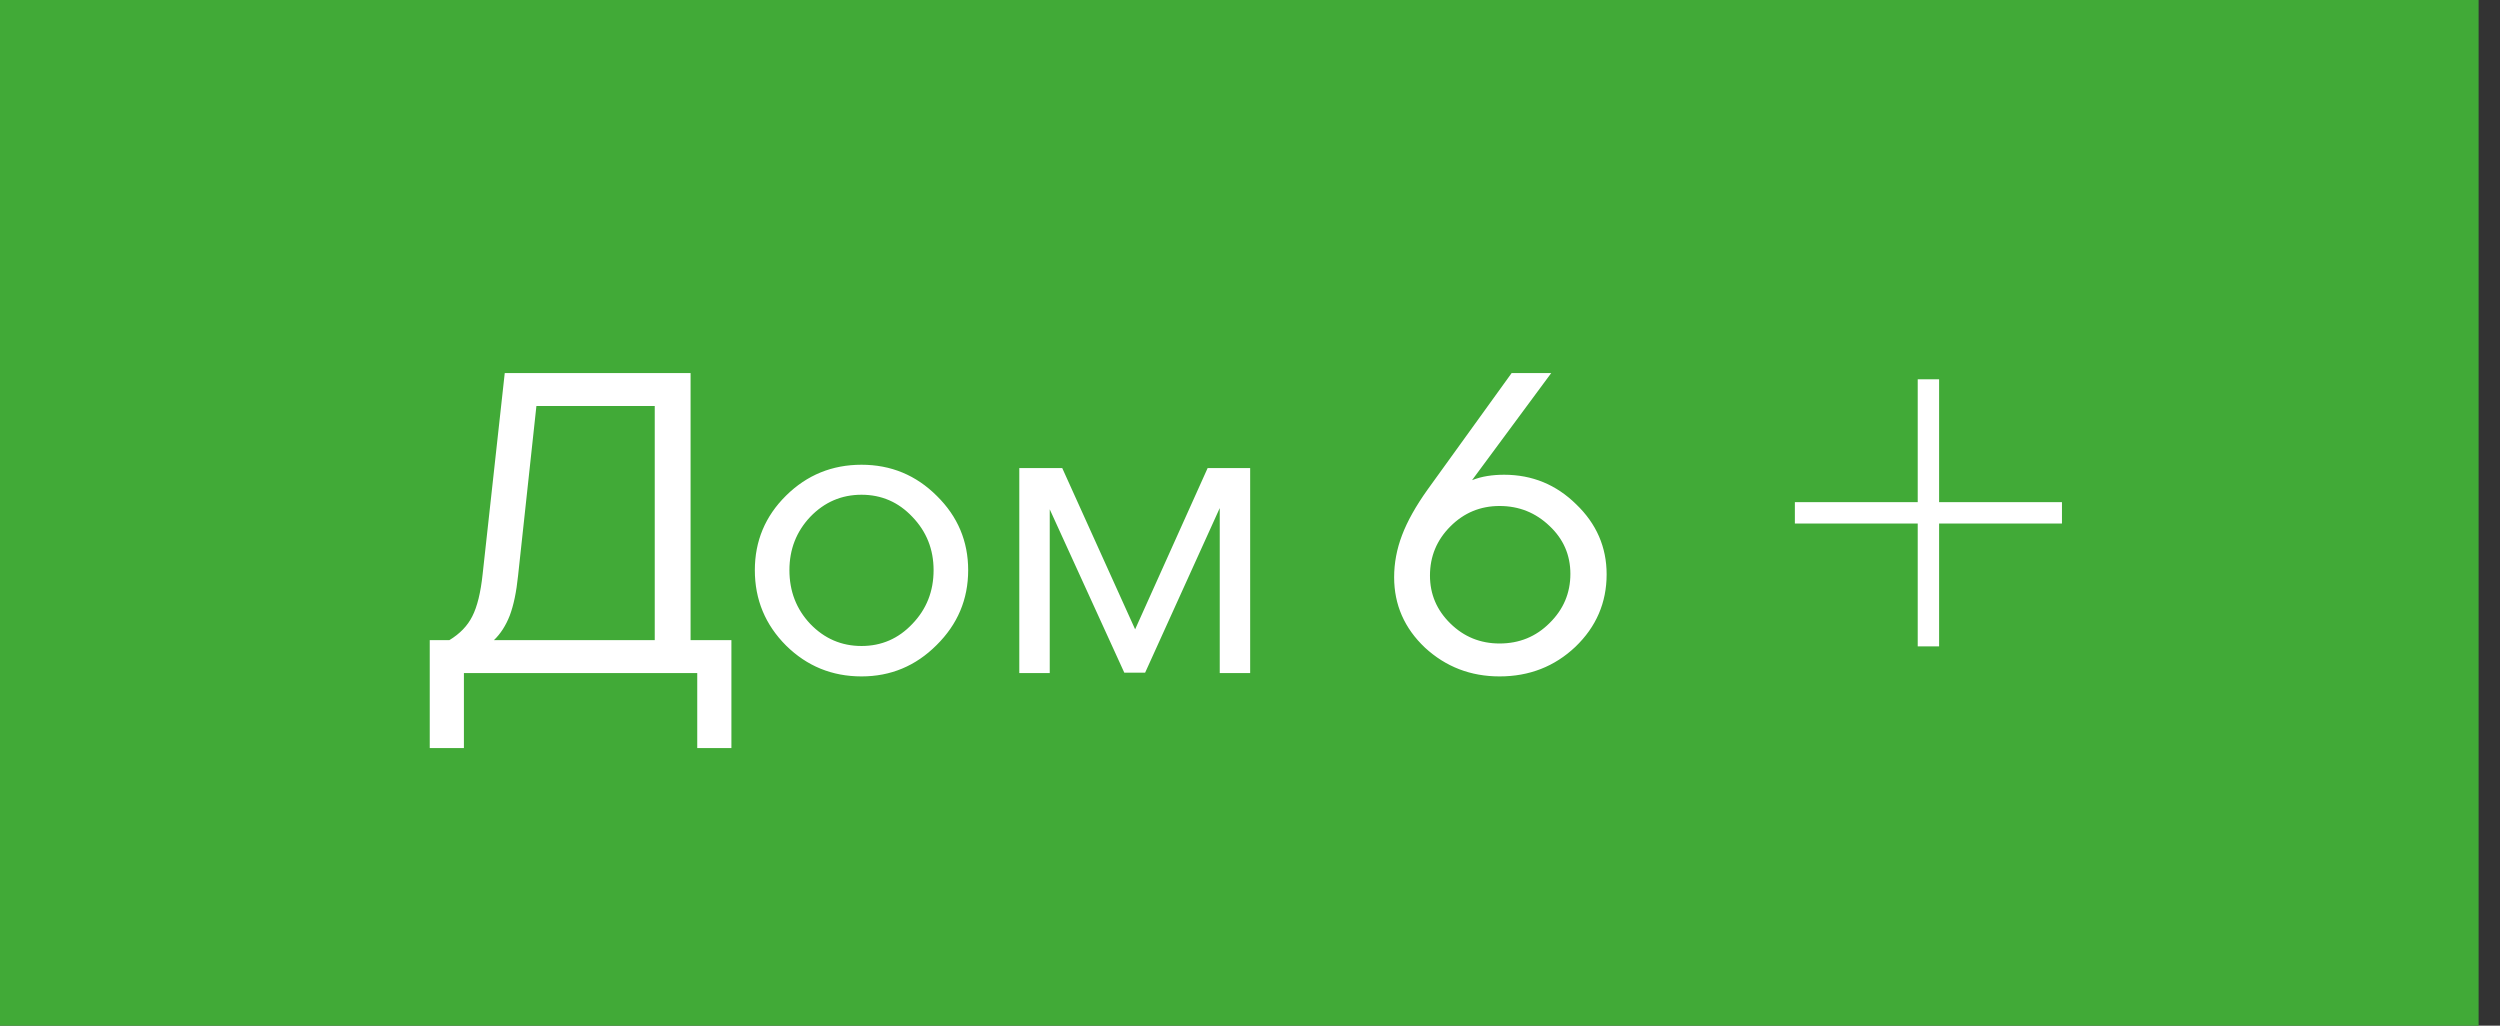
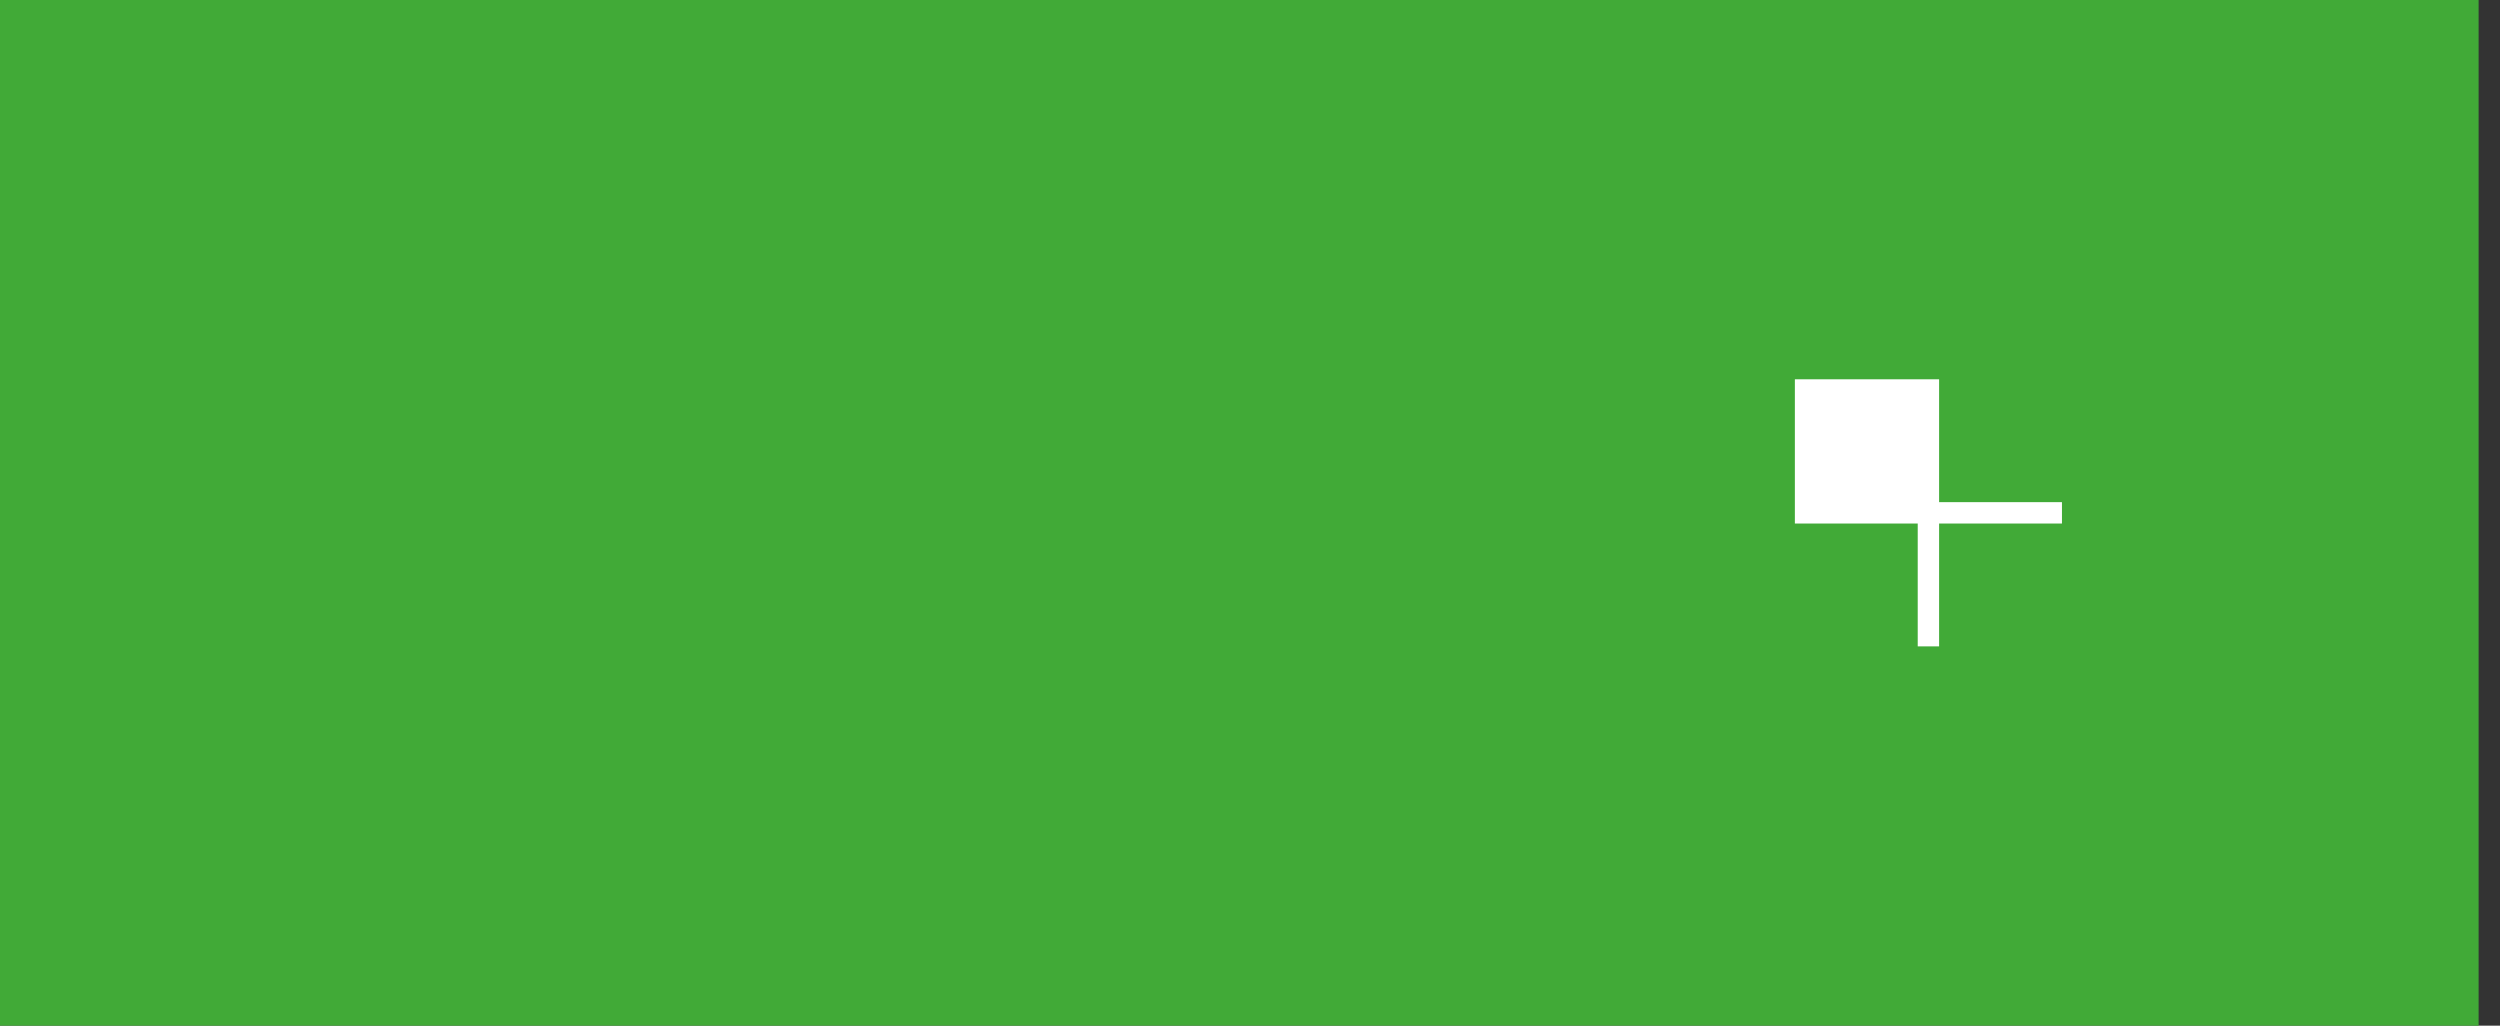
<svg xmlns="http://www.w3.org/2000/svg" width="78" height="32" viewBox="0 0 78 32" fill="none">
  <rect x="0" y="0" width="78" height="32" fill="#333333" stroke="none" />
  <rect width="77.333" height="32" fill="#41AA37" />
-   <path d="M14.474 23.34H13.408V19.973H14.019C14.348 19.774 14.586 19.527 14.734 19.232C14.89 18.929 14.998 18.487 15.059 17.906L15.748 11.64H21.546V19.973H22.82V23.34H21.754V21H14.474V23.34ZM16.736 12.667L16.164 17.958C16.112 18.469 16.025 18.885 15.904 19.206C15.782 19.518 15.618 19.774 15.41 19.973H20.428V12.667H16.736ZM23.551 17.789C23.551 16.879 23.876 16.103 24.526 15.462C25.176 14.821 25.961 14.5 26.879 14.5C27.798 14.5 28.582 14.825 29.232 15.475C29.882 16.116 30.207 16.888 30.207 17.789C30.207 18.699 29.878 19.479 29.219 20.129C28.569 20.779 27.789 21.104 26.879 21.104C25.961 21.104 25.176 20.783 24.526 20.142C23.876 19.492 23.551 18.708 23.551 17.789ZM29.128 17.789C29.128 17.139 28.907 16.584 28.465 16.125C28.032 15.666 27.503 15.436 26.879 15.436C26.255 15.436 25.722 15.666 25.28 16.125C24.847 16.584 24.63 17.139 24.63 17.789C24.63 18.448 24.847 19.007 25.28 19.466C25.722 19.925 26.255 20.155 26.879 20.155C27.503 20.155 28.032 19.925 28.465 19.466C28.907 19.007 29.128 18.448 29.128 17.789ZM32.752 21H31.802V14.604H33.142L35.416 19.635L37.678 14.604H39.005V21H38.056V15.852L35.728 20.987H35.078L32.752 15.891V21ZM50.127 17.919C50.127 18.803 49.802 19.557 49.152 20.181C48.502 20.796 47.713 21.104 46.786 21.104C45.884 21.104 45.109 20.805 44.459 20.207C43.817 19.6 43.497 18.868 43.497 18.01C43.497 17.568 43.579 17.13 43.744 16.697C43.908 16.264 44.173 15.791 44.537 15.28L47.163 11.64H48.398L45.928 14.981C46.084 14.92 46.244 14.877 46.409 14.851C46.573 14.825 46.747 14.812 46.929 14.812C47.804 14.812 48.554 15.12 49.178 15.735C49.81 16.342 50.127 17.07 50.127 17.919ZM44.615 17.958C44.615 18.539 44.827 19.037 45.252 19.453C45.676 19.869 46.188 20.077 46.786 20.077C47.401 20.077 47.921 19.865 48.346 19.44C48.779 19.015 48.996 18.504 48.996 17.906C48.996 17.317 48.779 16.818 48.346 16.411C47.912 15.995 47.392 15.787 46.786 15.787C46.188 15.787 45.676 15.999 45.252 16.424C44.827 16.849 44.615 17.36 44.615 17.958Z" fill="white" />
-   <path d="M59.833 16.334H56V15.667H59.833V11.834H60.5V15.667H64.333V16.334H60.5V20.167H59.833V16.334Z" fill="white" />
+   <path d="M59.833 16.334H56V15.667V11.834H60.5V15.667H64.333V16.334H60.5V20.167H59.833V16.334Z" fill="white" />
</svg>